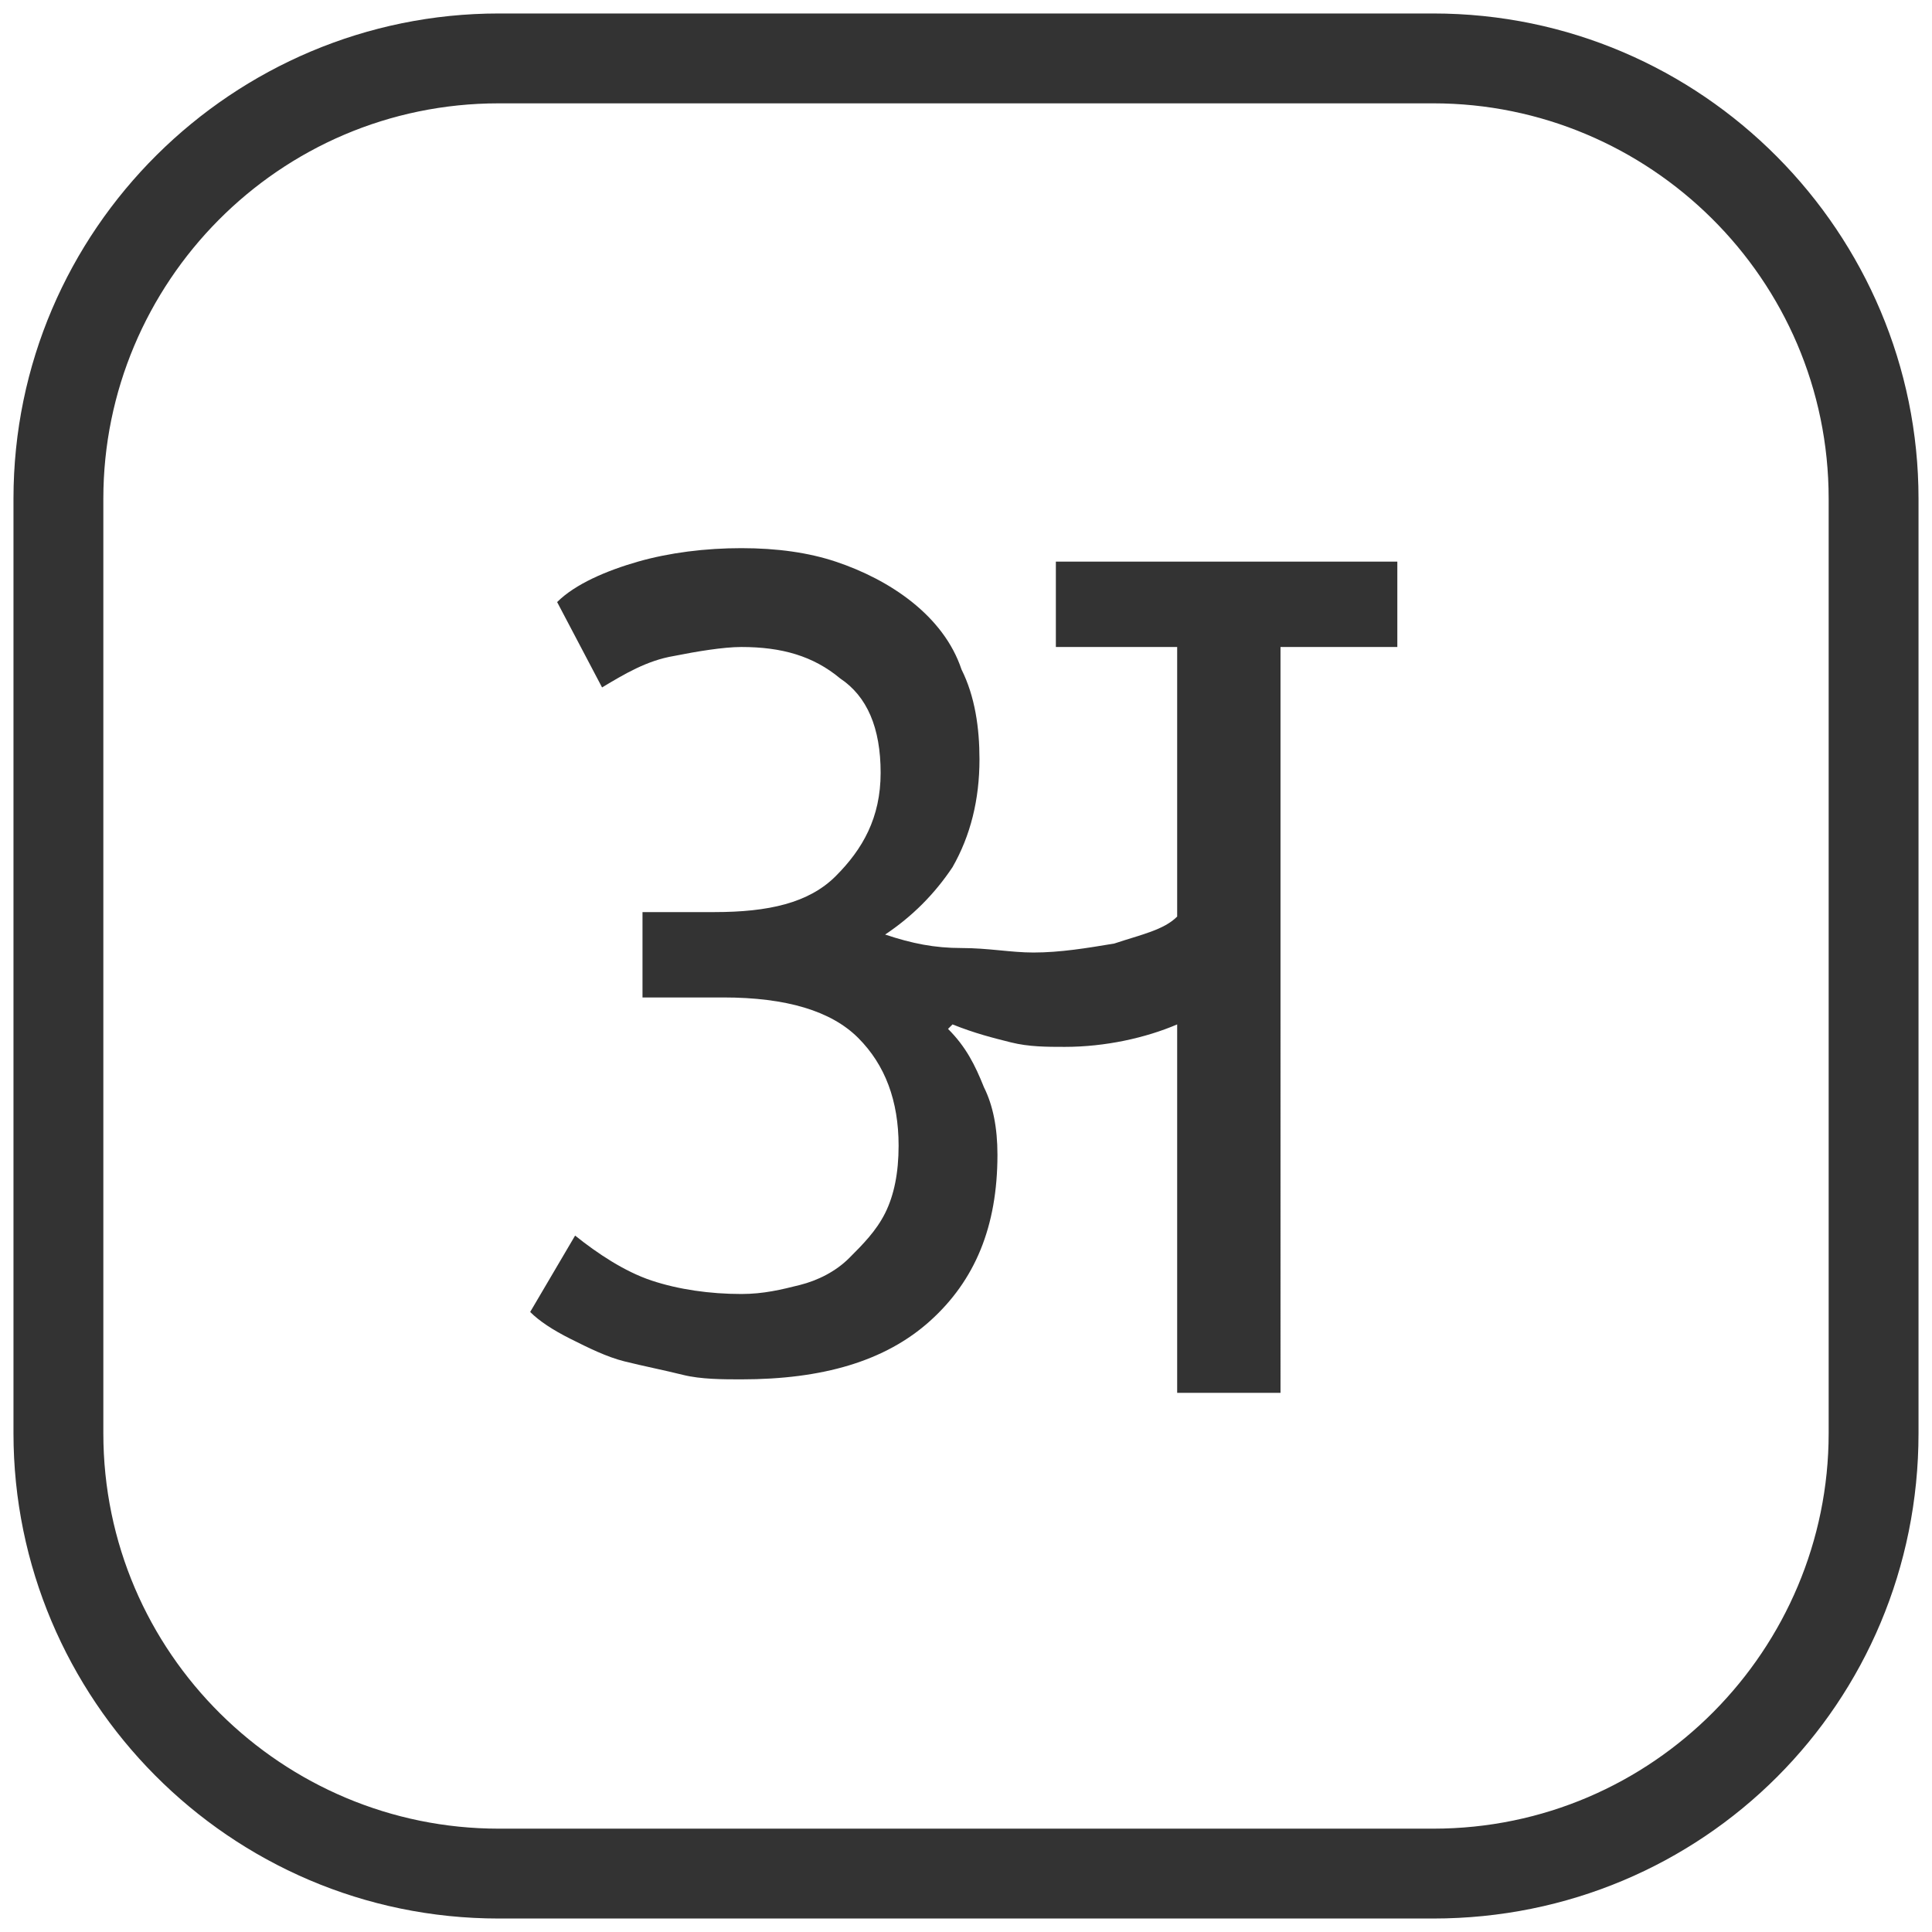
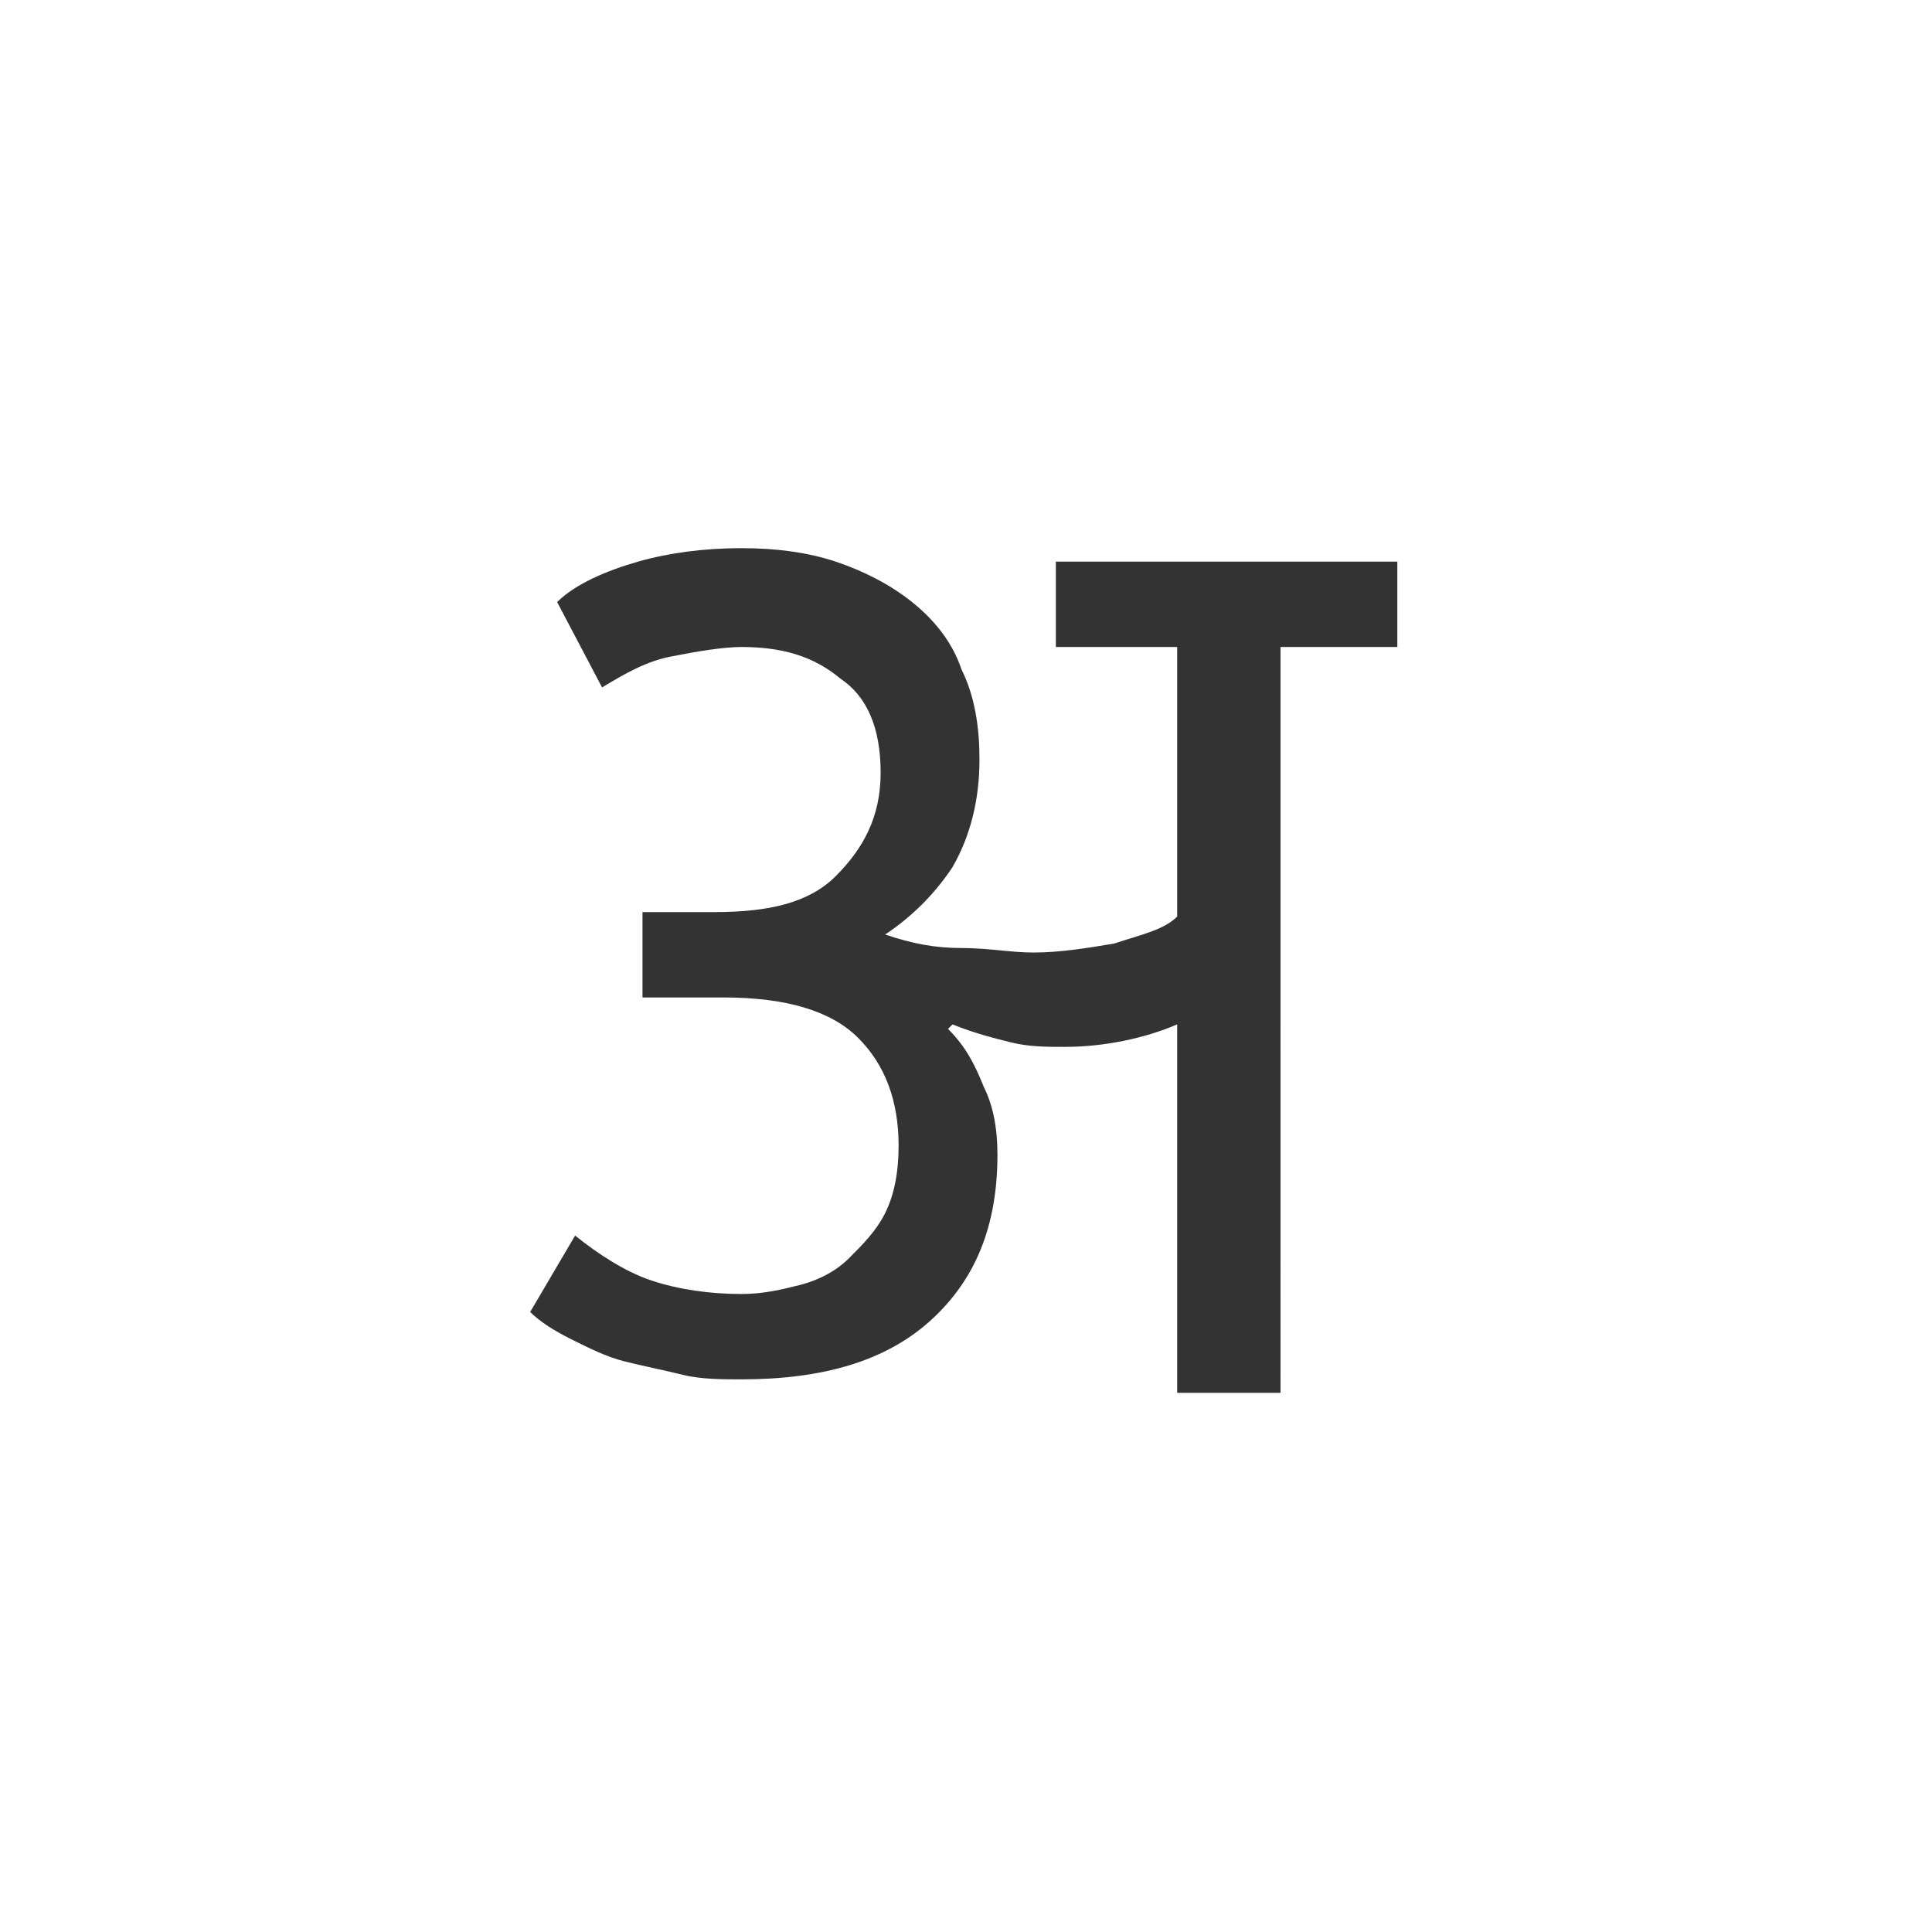
<svg xmlns="http://www.w3.org/2000/svg" version="1.1" id="Layer_1" x="0px" y="0px" width="43px" height="43px" viewBox="0 0 43 43" style="enable-background:new 0 0 43 43;" xml:space="preserve">
  <style type="text/css">
	.st0{fill:#333333;}
</style>
  <g>
    <g>
-       <path class="st0" d="M31.9,42.7H11.1c-6,0-10.8-4.9-10.8-10.8V11.1c0-6,4.9-10.8,10.8-10.8h20.8c6,0,10.8,4.9,10.8,10.8v20.8    C42.7,37.9,37.9,42.7,31.9,42.7z M11.1,2.3c-4.9,0-8.8,4-8.8,8.8v20.8c0,4.9,4,8.8,8.8,8.8h20.8c4.9,0,8.8-4,8.8-8.8V11.1    c0-4.9-4-8.8-8.8-8.8C31.9,2.3,11.1,2.3,11.1,2.3z" />
-     </g>
+       </g>
    <g>
      <path class="st0" d="M12.4,13.4c0.4-0.4,1.1-0.7,1.8-0.9s1.5-0.3,2.3-0.3c0.8,0,1.5,0.1,2.1,0.3s1.2,0.5,1.7,0.9s0.9,0.9,1.1,1.5    c0.3,0.6,0.4,1.3,0.4,2c0,0.9-0.2,1.7-0.6,2.4c-0.4,0.6-0.9,1.1-1.5,1.5c0.6,0.2,1.1,0.3,1.7,0.3s1.1,0.1,1.6,0.1    c0.6,0,1.2-0.1,1.8-0.2c0.6-0.2,1.1-0.3,1.4-0.6v-6h-2.7v-1.9h7.6v1.9h-2.6V31h-2.3v-8.2c-0.7,0.3-1.6,0.5-2.5,0.5    c-0.4,0-0.8,0-1.2-0.1c-0.4-0.1-0.8-0.2-1.3-0.4l-0.1,0.1c0.4,0.4,0.6,0.8,0.8,1.3c0.2,0.4,0.3,0.9,0.3,1.5c0,1.6-0.5,2.8-1.5,3.7    c-1,0.9-2.4,1.3-4.2,1.3c-0.4,0-0.9,0-1.3-0.1c-0.4-0.1-0.9-0.2-1.3-0.3c-0.4-0.1-0.8-0.3-1.2-0.5s-0.7-0.4-0.9-0.6l1-1.7    c0.5,0.4,1.1,0.8,1.7,1c0.6,0.2,1.3,0.3,2,0.3c0.5,0,0.9-0.1,1.3-0.2s0.8-0.3,1.1-0.6s0.6-0.6,0.8-1c0.2-0.4,0.3-0.9,0.3-1.5    c0-1-0.3-1.8-0.9-2.4s-1.6-0.9-3-0.9h-1.8v-1.9h1.6c1.2,0,2.1-0.2,2.7-0.8s1-1.3,1-2.3s-0.3-1.7-0.9-2.1c-0.6-0.5-1.3-0.7-2.2-0.7    c-0.4,0-1,0.1-1.5,0.2c-0.6,0.1-1.1,0.4-1.6,0.7L12.4,13.4z" />
    </g>
  </g>
</svg>